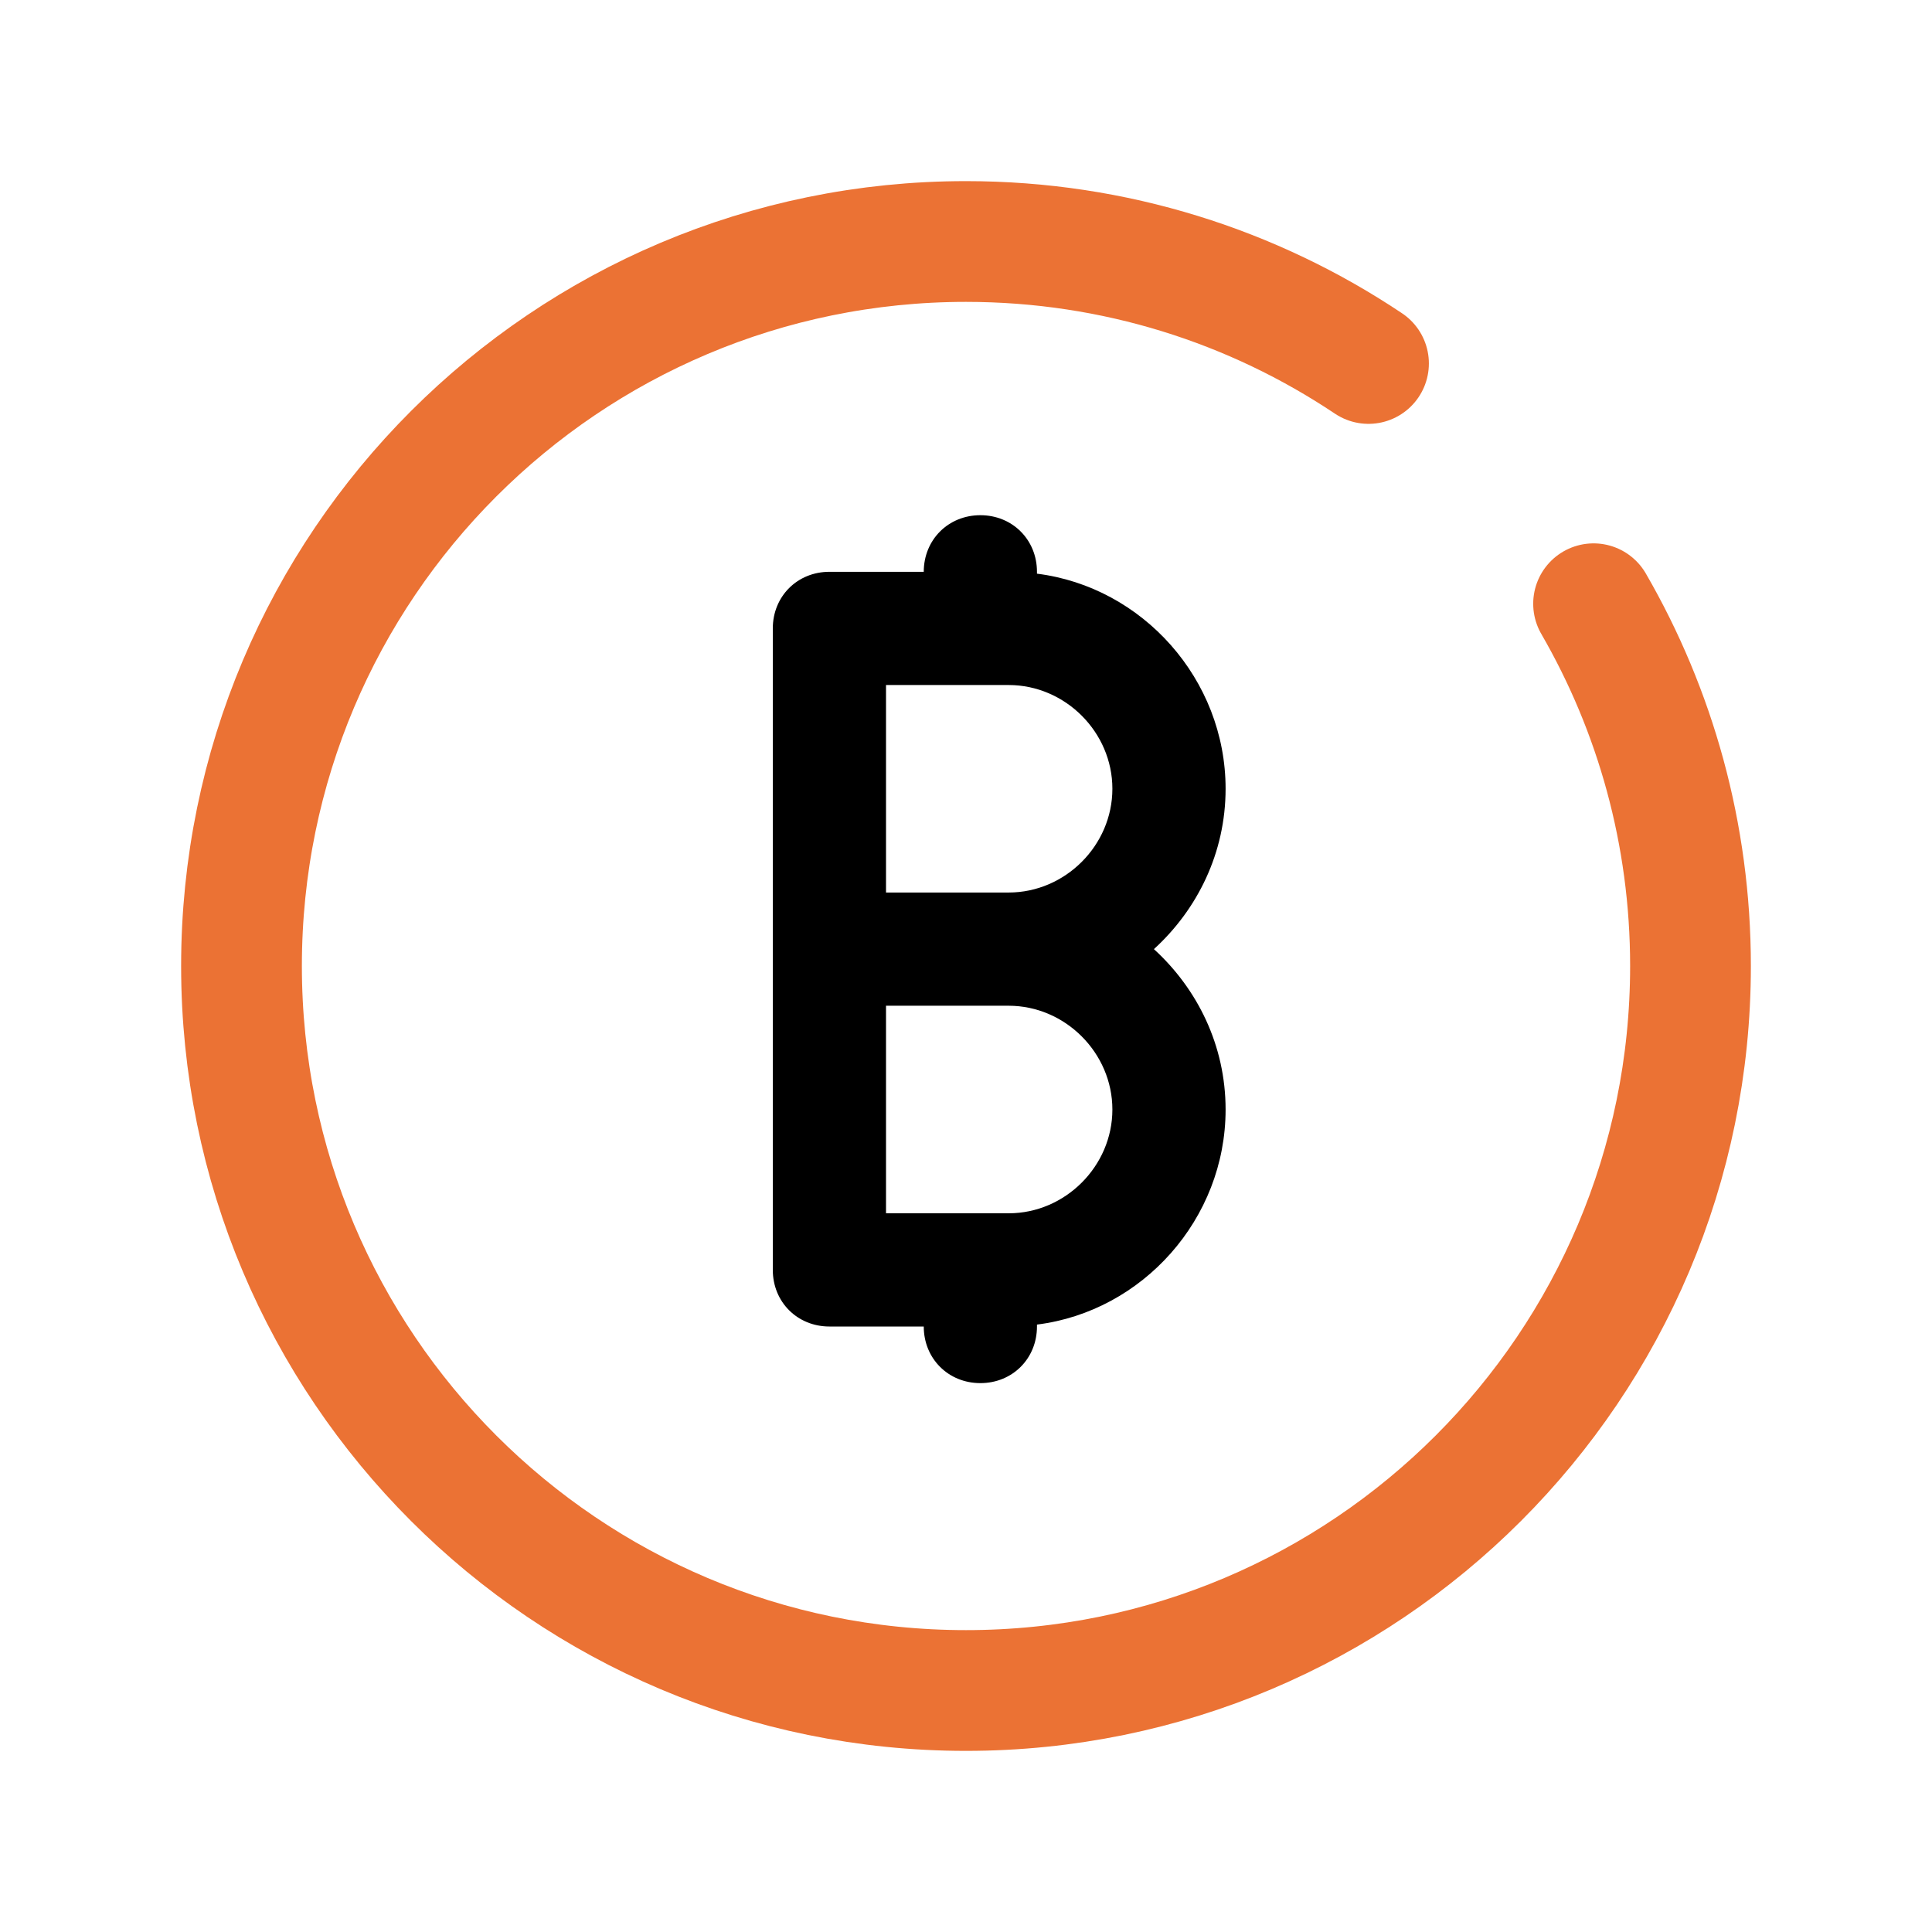
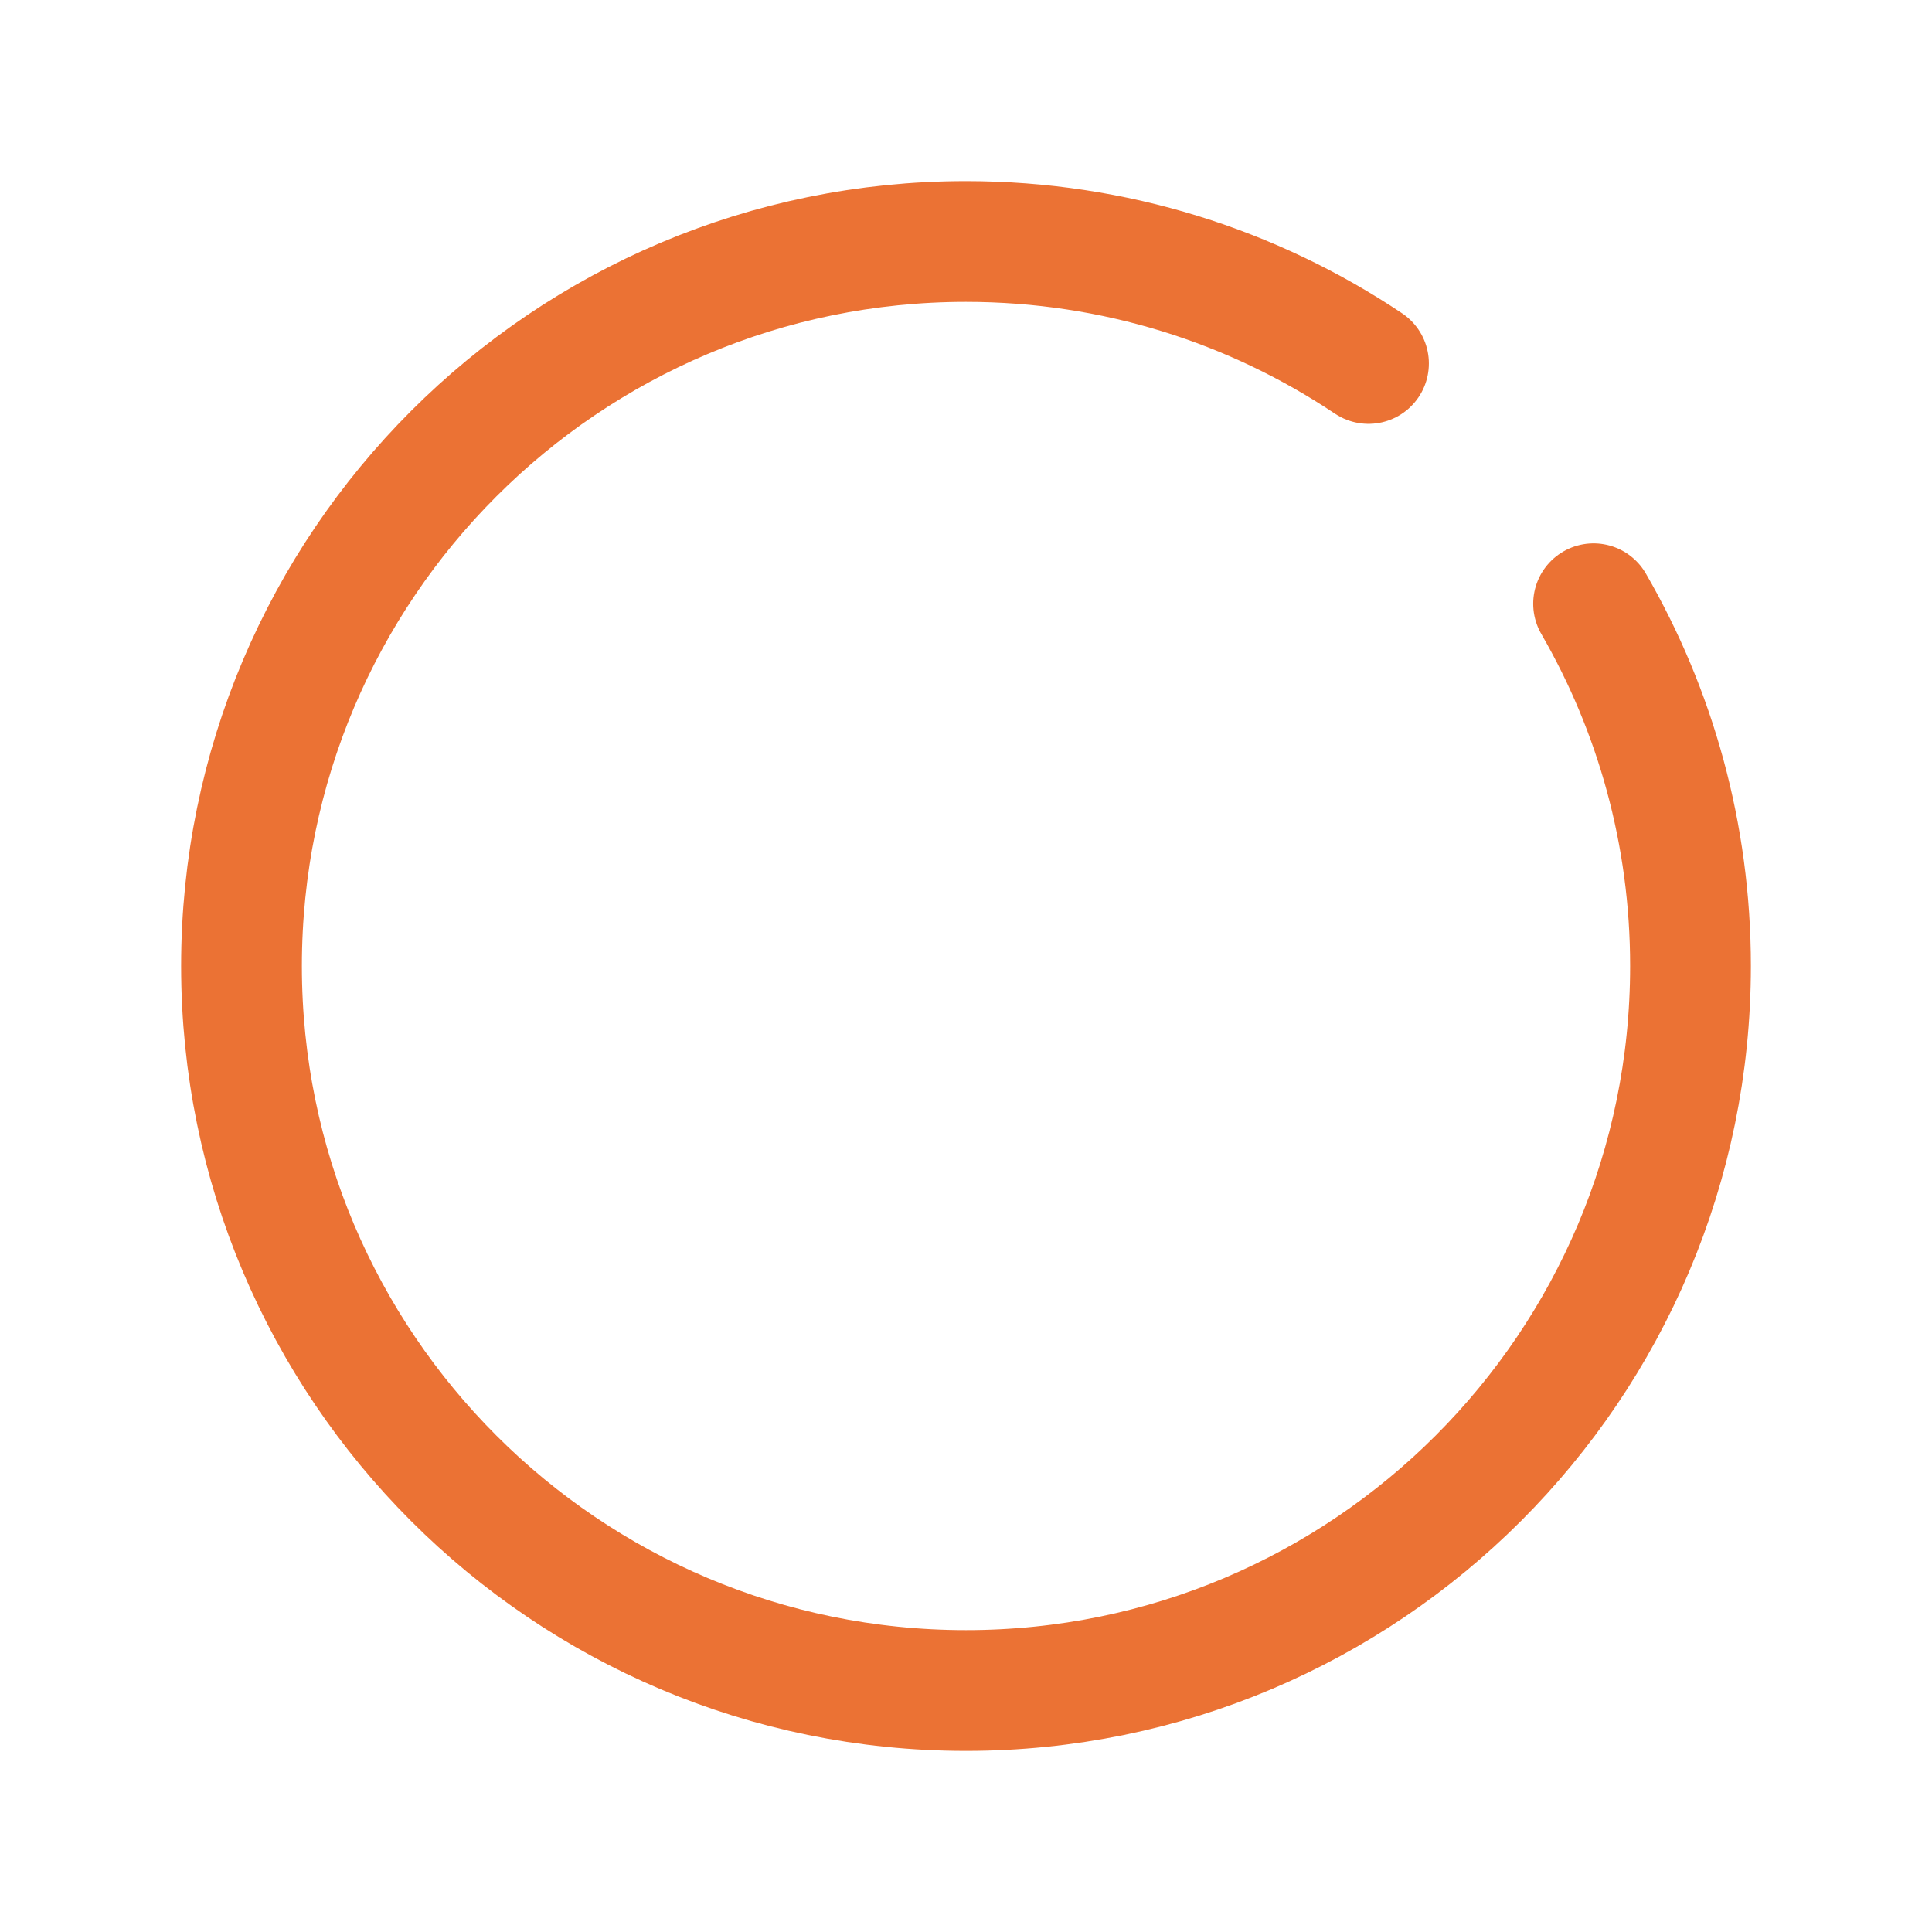
<svg xmlns="http://www.w3.org/2000/svg" width="30" height="30" viewBox="0 0 30 30" fill="none">
-   <path d="M19.031 12.248C19.031 10.549 17.742 9.113 16.102 8.908V8.879C16.102 8.381 15.721 8 15.223 8C14.725 8 14.344 8.381 14.344 8.879H12.879C12.381 8.879 12 9.26 12 9.758V19.719C12 20.217 12.381 20.598 12.879 20.598H14.344C14.344 21.096 14.725 21.477 15.223 21.477C15.721 21.477 16.102 21.096 16.102 20.598V20.568C17.742 20.363 19.031 18.928 19.031 17.229C19.031 16.232 18.592 15.354 17.918 14.738C18.592 14.123 19.031 13.244 19.031 12.248ZM15.662 18.84H13.758V15.617H15.662C16.541 15.617 17.273 16.35 17.273 17.229C17.273 18.107 16.541 18.84 15.662 18.84ZM15.662 13.859H13.758V10.637H15.662C16.541 10.637 17.273 11.369 17.273 12.248C17.273 13.127 16.541 13.859 15.662 13.859Z" fill="black" />
  <path d="M21.25 5.644C19.462 4.448 17.313 3.75 15 3.75C8.787 3.75 3.75 8.787 3.75 15C3.75 21.213 8.787 26.25 15 26.25C21.213 26.25 26.25 21.213 26.25 15C26.25 12.951 25.702 11.03 24.745 9.375" stroke="#EB7234" stroke-width="1.875" stroke-linecap="round" stroke-linejoin="round" />
</svg>